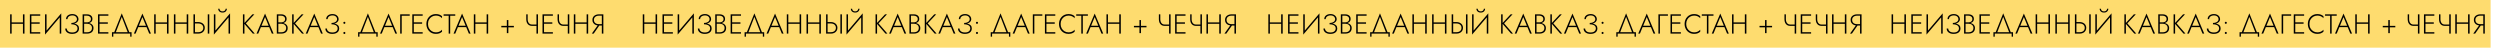
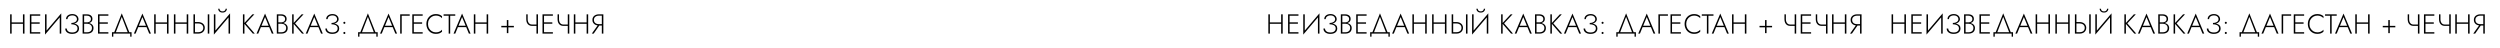
<svg xmlns="http://www.w3.org/2000/svg" width="3197" height="61" viewBox="0 0 3197 61" fill="none">
-   <rect width="3185" height="61" fill="#FEDC6F" />
  <path d="M13.988 30.471H30.647V28.635H13.988V30.471ZM29.341 18.294V43H31.318V18.294H29.341ZM12.965 18.294V43H14.906V18.294H12.965ZM39.218 43H51.465V41.165H39.218V43ZM39.218 20.129H51.465V18.294H39.218V20.129ZM39.218 30.365H50.759V28.529H39.218V30.365ZM38.194 18.294V43H40.136V18.294H38.194ZM78.211 20.059L78.317 17.059L57.705 41.235L57.599 44.235L78.211 20.059ZM59.541 18.294H57.599V44.235L59.541 41.588V18.294ZM78.317 17.059L76.376 19.671V43H78.317V17.059ZM91.266 30.612C92.63 30.612 93.866 30.459 94.972 30.153C96.101 29.847 97.066 29.424 97.866 28.882C98.666 28.318 99.278 27.671 99.701 26.941C100.148 26.188 100.372 25.377 100.372 24.506C100.372 23.329 100.054 22.247 99.419 21.259C98.784 20.271 97.878 19.471 96.701 18.859C95.525 18.247 94.113 17.941 92.466 17.941C90.889 17.941 89.489 18.224 88.266 18.788C87.066 19.329 86.125 20.082 85.442 21.047C84.784 22.012 84.454 23.141 84.454 24.435H86.325C86.325 23.518 86.584 22.706 87.101 22C87.619 21.294 88.336 20.741 89.254 20.341C90.195 19.918 91.278 19.706 92.501 19.706C93.748 19.706 94.807 19.918 95.678 20.341C96.572 20.765 97.242 21.353 97.689 22.106C98.16 22.835 98.395 23.659 98.395 24.576C98.395 25.494 98.101 26.318 97.513 27.047C96.925 27.753 96.089 28.318 95.007 28.741C93.948 29.141 92.701 29.341 91.266 29.341V30.612ZM92.325 43.353C94.16 43.353 95.725 43.071 97.019 42.506C98.336 41.941 99.336 41.141 100.019 40.106C100.725 39.071 101.078 37.859 101.078 36.471C101.078 34.824 100.642 33.518 99.772 32.553C98.901 31.588 97.725 30.894 96.242 30.471C94.76 30.023 93.101 29.8 91.266 29.8V31.071C92.701 31.071 94.007 31.247 95.183 31.6C96.383 31.953 97.336 32.506 98.042 33.259C98.748 34.012 99.101 35.012 99.101 36.259C99.101 37.835 98.525 39.106 97.372 40.071C96.242 41.035 94.56 41.518 92.325 41.518C90.819 41.518 89.56 41.306 88.548 40.882C87.536 40.435 86.76 39.835 86.219 39.082C85.701 38.306 85.419 37.435 85.372 36.471H83.395C83.395 37.435 83.584 38.341 83.96 39.188C84.36 40.012 84.936 40.741 85.689 41.377C86.442 41.988 87.372 42.471 88.478 42.824C89.584 43.176 90.866 43.353 92.325 43.353ZM107.164 29.729H111.152C112.54 29.729 113.764 29.529 114.823 29.129C115.882 28.706 116.705 28.094 117.293 27.294C117.905 26.471 118.211 25.459 118.211 24.259C118.211 22.941 117.917 21.847 117.329 20.977C116.74 20.082 115.905 19.412 114.823 18.965C113.764 18.518 112.493 18.294 111.011 18.294H105.646V43H111.364C112.964 43 114.376 42.741 115.599 42.224C116.846 41.706 117.823 40.918 118.529 39.859C119.234 38.8 119.587 37.459 119.587 35.835C119.587 34.706 119.352 33.729 118.882 32.906C118.434 32.059 117.823 31.365 117.046 30.823C116.293 30.282 115.434 29.882 114.47 29.623C113.505 29.341 112.517 29.2 111.505 29.2H107.164V30.329H111.364C112.211 30.329 112.999 30.447 113.729 30.682C114.482 30.918 115.152 31.271 115.74 31.741C116.329 32.188 116.787 32.753 117.117 33.435C117.446 34.094 117.611 34.859 117.611 35.729C117.611 36.953 117.352 37.977 116.834 38.8C116.317 39.6 115.587 40.212 114.646 40.635C113.705 41.059 112.611 41.271 111.364 41.271H107.587V20.023H111.011C112.611 20.023 113.882 20.412 114.823 21.188C115.787 21.941 116.27 23 116.27 24.365C116.27 25.329 116.034 26.129 115.564 26.765C115.093 27.377 114.458 27.835 113.658 28.141C112.858 28.447 111.976 28.6 111.011 28.6H107.164V29.729ZM126.35 43H138.597V41.165H126.35V43ZM126.35 20.129H138.597V18.294H126.35V20.129ZM126.35 30.365H137.892V28.529H126.35V30.365ZM125.327 18.294V43H127.268V18.294H125.327ZM155.708 21.576L163.685 42.224H165.767L155.708 17.059L145.649 42.224H147.732L155.708 21.576ZM166.508 43V46.882H168.238V41.165H143.179V46.882H144.908V43H166.508ZM175.833 34.706H188.503L187.868 32.871H176.468L175.833 34.706ZM182.115 21.823L186.986 33.612L187.162 34.071L190.833 43H193.021L182.115 17.341L171.209 43H173.397L177.103 33.929L177.315 33.506L182.115 21.823ZM198.179 30.471H214.838V28.635H198.179V30.471ZM213.532 18.294V43H215.509V18.294H213.532ZM197.156 18.294V43H199.097V18.294H197.156ZM223.409 30.471H240.068V28.635H223.409V30.471ZM238.762 18.294V43H240.739V18.294H238.762ZM222.386 18.294V43H224.327V18.294H222.386ZM265.686 18.294V43H267.627V18.294H265.686ZM247.404 18.294V43H249.345V18.294H247.404ZM248.462 30.012H253.51C254.757 30.012 255.862 30.235 256.827 30.682C257.815 31.106 258.58 31.741 259.121 32.588C259.686 33.412 259.968 34.412 259.968 35.588C259.968 36.765 259.686 37.776 259.121 38.623C258.58 39.447 257.815 40.082 256.827 40.529C255.862 40.953 254.757 41.165 253.51 41.165H248.462V43H253.51C255.11 43 256.533 42.706 257.78 42.118C259.051 41.506 260.051 40.647 260.78 39.541C261.533 38.412 261.91 37.094 261.91 35.588C261.91 34.059 261.533 32.741 260.78 31.635C260.051 30.529 259.051 29.682 257.78 29.094C256.533 28.482 255.11 28.177 253.51 28.177H248.462V30.012ZM294.112 20.059L294.218 17.059L273.606 41.235L273.5 44.235L294.112 20.059ZM275.441 18.294H273.5V44.235L275.441 41.588V18.294ZM294.218 17.059L292.277 19.671V43H294.218V17.059ZM279.006 11.129C279.006 11.929 279.206 12.718 279.606 13.494C280.029 14.247 280.653 14.871 281.477 15.365C282.324 15.835 283.359 16.071 284.582 16.071C285.829 16.071 286.865 15.835 287.688 15.365C288.512 14.871 289.124 14.247 289.524 13.494C289.947 12.718 290.159 11.929 290.159 11.129H288.535C288.535 11.623 288.394 12.141 288.112 12.682C287.853 13.2 287.429 13.647 286.841 14.024C286.277 14.377 285.524 14.553 284.582 14.553C283.665 14.553 282.912 14.377 282.324 14.024C281.759 13.647 281.335 13.2 281.053 12.682C280.794 12.141 280.665 11.623 280.665 11.129H279.006ZM310.654 18.294V43H312.595V18.294H310.654ZM322.83 18.294L312.03 29.906L323.36 43H325.83L314.43 29.871L325.301 18.294H322.83ZM332.657 34.706H345.328L344.692 32.871H333.292L332.657 34.706ZM338.94 21.823L343.81 33.612L343.987 34.071L347.657 43H349.845L338.94 17.341L328.034 43H330.222L333.928 33.929L334.14 33.506L338.94 21.823ZM355.498 29.729H359.486C360.874 29.729 362.098 29.529 363.157 29.129C364.216 28.706 365.039 28.094 365.627 27.294C366.239 26.471 366.545 25.459 366.545 24.259C366.545 22.941 366.251 21.847 365.663 20.977C365.074 20.082 364.239 19.412 363.157 18.965C362.098 18.518 360.827 18.294 359.345 18.294H353.98V43H359.698C361.298 43 362.71 42.741 363.933 42.224C365.18 41.706 366.157 40.918 366.863 39.859C367.569 38.8 367.922 37.459 367.922 35.835C367.922 34.706 367.686 33.729 367.216 32.906C366.769 32.059 366.157 31.365 365.38 30.823C364.627 30.282 363.769 29.882 362.804 29.623C361.839 29.341 360.851 29.2 359.839 29.2H355.498V30.329H359.698C360.545 30.329 361.333 30.447 362.063 30.682C362.816 30.918 363.486 31.271 364.074 31.741C364.663 32.188 365.122 32.753 365.451 33.435C365.78 34.094 365.945 34.859 365.945 35.729C365.945 36.953 365.686 37.977 365.169 38.8C364.651 39.6 363.922 40.212 362.98 40.635C362.039 41.059 360.945 41.271 359.698 41.271H355.922V20.023H359.345C360.945 20.023 362.216 20.412 363.157 21.188C364.122 21.941 364.604 23 364.604 24.365C364.604 25.329 364.369 26.129 363.898 26.765C363.427 27.377 362.792 27.835 361.992 28.141C361.192 28.447 360.31 28.6 359.345 28.6H355.498V29.729ZM373.59 18.294V43H375.532V18.294H373.59ZM385.767 18.294L374.967 29.906L386.296 43H388.767L377.367 29.871L388.237 18.294H385.767ZM395.594 34.706H408.264L407.629 32.871H396.229L395.594 34.706ZM401.876 21.823L406.747 33.612L406.923 34.071L410.594 43H412.782L401.876 17.341L390.97 43H393.158L396.864 33.929L397.076 33.506L401.876 21.823ZM423.94 30.612C425.305 30.612 426.54 30.459 427.646 30.153C428.776 29.847 429.74 29.424 430.54 28.882C431.34 28.318 431.952 27.671 432.376 26.941C432.823 26.188 433.046 25.377 433.046 24.506C433.046 23.329 432.729 22.247 432.093 21.259C431.458 20.271 430.552 19.471 429.376 18.859C428.199 18.247 426.787 17.941 425.14 17.941C423.564 17.941 422.164 18.224 420.94 18.788C419.74 19.329 418.799 20.082 418.117 21.047C417.458 22.012 417.129 23.141 417.129 24.435H418.999C418.999 23.518 419.258 22.706 419.776 22C420.293 21.294 421.011 20.741 421.929 20.341C422.87 19.918 423.952 19.706 425.176 19.706C426.423 19.706 427.482 19.918 428.352 20.341C429.246 20.765 429.917 21.353 430.364 22.106C430.835 22.835 431.07 23.659 431.07 24.576C431.07 25.494 430.776 26.318 430.187 27.047C429.599 27.753 428.764 28.318 427.682 28.741C426.623 29.141 425.376 29.341 423.94 29.341V30.612ZM424.999 43.353C426.835 43.353 428.399 43.071 429.693 42.506C431.011 41.941 432.011 41.141 432.693 40.106C433.399 39.071 433.752 37.859 433.752 36.471C433.752 34.824 433.317 33.518 432.446 32.553C431.576 31.588 430.399 30.894 428.917 30.471C427.435 30.023 425.776 29.8 423.94 29.8V31.071C425.376 31.071 426.682 31.247 427.858 31.6C429.058 31.953 430.011 32.506 430.717 33.259C431.423 34.012 431.776 35.012 431.776 36.259C431.776 37.835 431.199 39.106 430.046 40.071C428.917 41.035 427.235 41.518 424.999 41.518C423.493 41.518 422.235 41.306 421.223 40.882C420.211 40.435 419.435 39.835 418.893 39.082C418.376 38.306 418.093 37.435 418.046 36.471H416.07C416.07 37.435 416.258 38.341 416.635 39.188C417.035 40.012 417.611 40.741 418.364 41.377C419.117 41.988 420.046 42.471 421.152 42.824C422.258 43.176 423.54 43.353 424.999 43.353ZM439.062 42.153C439.062 42.506 439.191 42.812 439.45 43.071C439.709 43.329 440.015 43.459 440.368 43.459C440.744 43.459 441.05 43.329 441.286 43.071C441.544 42.812 441.674 42.506 441.674 42.153C441.674 41.776 441.544 41.459 441.286 41.2C441.05 40.941 440.744 40.812 440.368 40.812C440.015 40.812 439.709 40.941 439.45 41.2C439.191 41.459 439.062 41.776 439.062 42.153ZM439.062 29.165C439.062 29.541 439.191 29.859 439.45 30.118C439.709 30.377 440.015 30.506 440.368 30.506C440.744 30.506 441.05 30.377 441.286 30.118C441.544 29.859 441.674 29.541 441.674 29.165C441.674 28.812 441.544 28.506 441.286 28.247C441.05 27.988 440.744 27.859 440.368 27.859C440.015 27.859 439.709 27.988 439.45 28.247C439.191 28.506 439.062 28.812 439.062 29.165ZM470.46 21.576L478.436 42.224H480.519L470.46 17.059L460.401 42.224H462.484L470.46 21.576ZM481.26 43V46.882H482.989V41.165H457.931V46.882H459.66V43H481.26ZM490.585 34.706H503.255L502.62 32.871H491.22L490.585 34.706ZM496.867 21.823L501.737 33.612L501.914 34.071L505.585 43H507.773L496.867 17.341L485.961 43H488.149L491.855 33.929L492.067 33.506L496.867 21.823ZM511.767 18.294V43H513.708V20.129H523.943V18.294H511.767ZM528.269 43H540.516V41.165H528.269V43ZM528.269 20.129H540.516V18.294H528.269V20.129ZM528.269 30.365H539.81V28.529H528.269V30.365ZM527.245 18.294V43H529.187V18.294H527.245ZM547.321 30.647C547.321 28.529 547.768 26.671 548.662 25.071C549.556 23.471 550.756 22.224 552.262 21.329C553.768 20.412 555.45 19.953 557.309 19.953C558.462 19.953 559.521 20.082 560.486 20.341C561.45 20.6 562.333 20.988 563.133 21.506C563.933 22 564.639 22.6 565.25 23.306V20.729C564.215 19.812 563.086 19.129 561.862 18.682C560.639 18.212 559.121 17.977 557.309 17.977C555.592 17.977 553.992 18.294 552.509 18.929C551.05 19.541 549.78 20.412 548.697 21.541C547.615 22.671 546.768 24.012 546.156 25.565C545.544 27.118 545.239 28.812 545.239 30.647C545.239 32.482 545.544 34.176 546.156 35.729C546.768 37.282 547.615 38.623 548.697 39.753C549.78 40.882 551.05 41.765 552.509 42.4C553.992 43.012 555.592 43.318 557.309 43.318C559.121 43.318 560.639 43.094 561.862 42.647C563.086 42.176 564.215 41.482 565.25 40.565V37.953C564.639 38.659 563.933 39.271 563.133 39.788C562.356 40.306 561.486 40.694 560.521 40.953C559.556 41.212 558.486 41.341 557.309 41.341C555.45 41.341 553.768 40.882 552.262 39.965C550.756 39.047 549.556 37.788 548.662 36.188C547.768 34.588 547.321 32.741 547.321 30.647ZM567.273 20.129H573.767V43H575.708V20.129H582.202V18.294H567.273V20.129ZM584.61 34.706H597.281L596.646 32.871H585.246L584.61 34.706ZM590.893 21.823L595.763 33.612L595.94 34.071L599.61 43H601.799L590.893 17.341L579.987 43H582.175L585.881 33.929L586.093 33.506L590.893 21.823ZM606.957 30.471H623.616V28.635H606.957V30.471ZM622.31 18.294V43H624.286V18.294H622.31ZM605.933 18.294V43H607.875V18.294H605.933ZM641.074 34.918H657.133V33.082H641.074V34.918ZM648.133 25.635V42.365H650.074V25.635H648.133ZM680.38 33.118H687.333V31.388H680.38V33.118ZM686.027 18.294V43H687.968V18.294H686.027ZM674.804 18.294H672.968V24.718C672.968 26.294 673.239 27.718 673.78 28.988C674.345 30.259 675.18 31.271 676.286 32.023C677.392 32.753 678.756 33.118 680.38 33.118V31.388C679.156 31.388 678.133 31.094 677.309 30.506C676.486 29.918 675.862 29.118 675.439 28.106C675.015 27.094 674.804 25.965 674.804 24.718V18.294ZM694.779 43H707.026V41.165H694.779V43ZM694.779 20.129H707.026V18.294H694.779V20.129ZM694.779 30.365H706.32V28.529H694.779V30.365ZM693.755 18.294V43H695.696V18.294H693.755ZM720.431 33.118H727.384V31.388H720.431V33.118ZM726.078 18.294V43H728.019V18.294H726.078ZM714.854 18.294H713.019V24.718C713.019 26.294 713.289 27.718 713.831 28.988C714.395 30.259 715.231 31.271 716.336 32.023C717.442 32.753 718.807 33.118 720.431 33.118V31.388C719.207 31.388 718.184 31.094 717.36 30.506C716.536 29.918 715.913 29.118 715.489 28.106C715.066 27.094 714.854 25.965 714.854 24.718V18.294ZM734.829 30.471H751.488V28.635H734.829V30.471ZM750.182 18.294V43H752.159V18.294H750.182ZM733.806 18.294V43H735.747V18.294H733.806ZM767.4 31.212H765.212L756.777 43H759.212L767.4 31.212ZM771.565 18.294H769.624V43H771.565V18.294ZM770.541 20.023V18.294H765.918C764.341 18.294 762.918 18.576 761.647 19.141C760.4 19.706 759.4 20.518 758.647 21.576C757.918 22.635 757.553 23.929 757.553 25.459C757.553 26.965 757.918 28.259 758.647 29.341C759.4 30.424 760.4 31.247 761.647 31.812C762.918 32.353 764.341 32.623 765.918 32.623H770.541V30.894H765.918C764.671 30.894 763.565 30.694 762.6 30.294C761.635 29.871 760.871 29.259 760.306 28.459C759.765 27.635 759.494 26.635 759.494 25.459C759.494 24.282 759.765 23.294 760.306 22.494C760.871 21.694 761.635 21.082 762.6 20.659C763.565 20.235 764.671 20.023 765.918 20.023H770.541Z" fill="black" />
-   <path d="M822.988 30.471H839.647V28.635H822.988V30.471ZM838.341 18.294V43H840.318V18.294H838.341ZM821.965 18.294V43H823.906V18.294H821.965ZM848.218 43H860.465V41.165H848.218V43ZM848.218 20.129H860.465V18.294H848.218V20.129ZM848.218 30.365H859.759V28.529H848.218V30.365ZM847.194 18.294V43H849.136V18.294H847.194ZM887.211 20.059L887.317 17.059L866.705 41.235L866.599 44.235L887.211 20.059ZM868.541 18.294H866.599V44.235L868.541 41.588V18.294ZM887.317 17.059L885.376 19.671V43H887.317V17.059ZM900.266 30.612C901.631 30.612 902.866 30.459 903.972 30.153C905.101 29.847 906.066 29.424 906.866 28.882C907.666 28.318 908.278 27.671 908.701 26.941C909.148 26.188 909.372 25.377 909.372 24.506C909.372 23.329 909.054 22.247 908.419 21.259C907.783 20.271 906.878 19.471 905.701 18.859C904.525 18.247 903.113 17.941 901.466 17.941C899.889 17.941 898.489 18.224 897.266 18.788C896.066 19.329 895.125 20.082 894.442 21.047C893.783 22.012 893.454 23.141 893.454 24.435H895.325C895.325 23.518 895.583 22.706 896.101 22C896.619 21.294 897.336 20.741 898.254 20.341C899.195 19.918 900.278 19.706 901.501 19.706C902.748 19.706 903.807 19.918 904.678 20.341C905.572 20.765 906.242 21.353 906.689 22.106C907.16 22.835 907.395 23.659 907.395 24.576C907.395 25.494 907.101 26.318 906.513 27.047C905.925 27.753 905.089 28.318 904.007 28.741C902.948 29.141 901.701 29.341 900.266 29.341V30.612ZM901.325 43.353C903.16 43.353 904.725 43.071 906.019 42.506C907.336 41.941 908.336 41.141 909.019 40.106C909.725 39.071 910.078 37.859 910.078 36.471C910.078 34.824 909.642 33.518 908.772 32.553C907.901 31.588 906.725 30.894 905.242 30.471C903.76 30.023 902.101 29.8 900.266 29.8V31.071C901.701 31.071 903.007 31.247 904.183 31.6C905.383 31.953 906.336 32.506 907.042 33.259C907.748 34.012 908.101 35.012 908.101 36.259C908.101 37.835 907.525 39.106 906.372 40.071C905.242 41.035 903.56 41.518 901.325 41.518C899.819 41.518 898.56 41.306 897.548 40.882C896.536 40.435 895.76 39.835 895.219 39.082C894.701 38.306 894.419 37.435 894.372 36.471H892.395C892.395 37.435 892.583 38.341 892.96 39.188C893.36 40.012 893.936 40.741 894.689 41.377C895.442 41.988 896.372 42.471 897.478 42.824C898.583 43.176 899.866 43.353 901.325 43.353ZM916.164 29.729H920.152C921.54 29.729 922.764 29.529 923.823 29.129C924.882 28.706 925.705 28.094 926.293 27.294C926.905 26.471 927.211 25.459 927.211 24.259C927.211 22.941 926.917 21.847 926.329 20.977C925.74 20.082 924.905 19.412 923.823 18.965C922.764 18.518 921.493 18.294 920.011 18.294H914.646V43H920.364C921.964 43 923.376 42.741 924.599 42.224C925.846 41.706 926.823 40.918 927.529 39.859C928.234 38.8 928.587 37.459 928.587 35.835C928.587 34.706 928.352 33.729 927.882 32.906C927.434 32.059 926.823 31.365 926.046 30.823C925.293 30.282 924.434 29.882 923.47 29.623C922.505 29.341 921.517 29.2 920.505 29.2H916.164V30.329H920.364C921.211 30.329 921.999 30.447 922.729 30.682C923.482 30.918 924.152 31.271 924.74 31.741C925.329 32.188 925.787 32.753 926.117 33.435C926.446 34.094 926.611 34.859 926.611 35.729C926.611 36.953 926.352 37.977 925.834 38.8C925.317 39.6 924.587 40.212 923.646 40.635C922.705 41.059 921.611 41.271 920.364 41.271H916.587V20.023H920.011C921.611 20.023 922.882 20.412 923.823 21.188C924.787 21.941 925.27 23 925.27 24.365C925.27 25.329 925.034 26.129 924.564 26.765C924.093 27.377 923.458 27.835 922.658 28.141C921.858 28.447 920.976 28.6 920.011 28.6H916.164V29.729ZM935.35 43H947.597V41.165H935.35V43ZM935.35 20.129H947.597V18.294H935.35V20.129ZM935.35 30.365H946.892V28.529H935.35V30.365ZM934.327 18.294V43H936.268V18.294H934.327ZM964.708 21.576L972.685 42.224H974.767L964.708 17.059L954.649 42.224H956.732L964.708 21.576ZM975.508 43V46.882H977.238V41.165H952.179V46.882H953.908V43H975.508ZM984.833 34.706H997.503L996.868 32.871H985.468L984.833 34.706ZM991.115 21.823L995.986 33.612L996.162 34.071L999.833 43H1002.02L991.115 17.341L980.209 43H982.397L986.103 33.929L986.315 33.506L991.115 21.823ZM1007.18 30.471H1023.84V28.635H1007.18V30.471ZM1022.53 18.294V43H1024.51V18.294H1022.53ZM1006.16 18.294V43H1008.1V18.294H1006.16ZM1032.41 30.471H1049.07V28.635H1032.41V30.471ZM1047.76 18.294V43H1049.74V18.294H1047.76ZM1031.39 18.294V43H1033.33V18.294H1031.39ZM1074.69 18.294V43H1076.63V18.294H1074.69ZM1056.4 18.294V43H1058.34V18.294H1056.4ZM1057.46 30.012H1062.51C1063.76 30.012 1064.86 30.235 1065.83 30.682C1066.82 31.106 1067.58 31.741 1068.12 32.588C1068.69 33.412 1068.97 34.412 1068.97 35.588C1068.97 36.765 1068.69 37.776 1068.12 38.623C1067.58 39.447 1066.82 40.082 1065.83 40.529C1064.86 40.953 1063.76 41.165 1062.51 41.165H1057.46V43H1062.51C1064.11 43 1065.53 42.706 1066.78 42.118C1068.05 41.506 1069.05 40.647 1069.78 39.541C1070.53 38.412 1070.91 37.094 1070.91 35.588C1070.91 34.059 1070.53 32.741 1069.78 31.635C1069.05 30.529 1068.05 29.682 1066.78 29.094C1065.53 28.482 1064.11 28.177 1062.51 28.177H1057.46V30.012ZM1103.11 20.059L1103.22 17.059L1082.61 41.235L1082.5 44.235L1103.11 20.059ZM1084.44 18.294H1082.5V44.235L1084.44 41.588V18.294ZM1103.22 17.059L1101.28 19.671V43H1103.22V17.059ZM1088.01 11.129C1088.01 11.929 1088.21 12.718 1088.61 13.494C1089.03 14.247 1089.65 14.871 1090.48 15.365C1091.32 15.835 1092.36 16.071 1093.58 16.071C1094.83 16.071 1095.86 15.835 1096.69 15.365C1097.51 14.871 1098.12 14.247 1098.52 13.494C1098.95 12.718 1099.16 11.929 1099.16 11.129H1097.54C1097.54 11.623 1097.39 12.141 1097.11 12.682C1096.85 13.2 1096.43 13.647 1095.84 14.024C1095.28 14.377 1094.52 14.553 1093.58 14.553C1092.66 14.553 1091.91 14.377 1091.32 14.024C1090.76 13.647 1090.34 13.2 1090.05 12.682C1089.79 12.141 1089.66 11.623 1089.66 11.129H1088.01ZM1119.65 18.294V43H1121.59V18.294H1119.65ZM1131.83 18.294L1121.03 29.906L1132.36 43H1134.83L1123.43 29.871L1134.3 18.294H1131.83ZM1141.66 34.706H1154.33L1153.69 32.871H1142.29L1141.66 34.706ZM1147.94 21.823L1152.81 33.612L1152.99 34.071L1156.66 43H1158.85L1147.94 17.341L1137.03 43H1139.22L1142.93 33.929L1143.14 33.506L1147.94 21.823ZM1164.5 29.729H1168.49C1169.87 29.729 1171.1 29.529 1172.16 29.129C1173.22 28.706 1174.04 28.094 1174.63 27.294C1175.24 26.471 1175.55 25.459 1175.55 24.259C1175.55 22.941 1175.25 21.847 1174.66 20.977C1174.07 20.082 1173.24 19.412 1172.16 18.965C1171.1 18.518 1169.83 18.294 1168.35 18.294H1162.98V43H1168.7C1170.3 43 1171.71 42.741 1172.93 42.224C1174.18 41.706 1175.16 40.918 1175.86 39.859C1176.57 38.8 1176.92 37.459 1176.92 35.835C1176.92 34.706 1176.69 33.729 1176.22 32.906C1175.77 32.059 1175.16 31.365 1174.38 30.823C1173.63 30.282 1172.77 29.882 1171.8 29.623C1170.84 29.341 1169.85 29.2 1168.84 29.2H1164.5V30.329H1168.7C1169.55 30.329 1170.33 30.447 1171.06 30.682C1171.82 30.918 1172.49 31.271 1173.07 31.741C1173.66 32.188 1174.12 32.753 1174.45 33.435C1174.78 34.094 1174.95 34.859 1174.95 35.729C1174.95 36.953 1174.69 37.977 1174.17 38.8C1173.65 39.6 1172.92 40.212 1171.98 40.635C1171.04 41.059 1169.95 41.271 1168.7 41.271H1164.92V20.023H1168.35C1169.95 20.023 1171.22 20.412 1172.16 21.188C1173.12 21.941 1173.6 23 1173.6 24.365C1173.6 25.329 1173.37 26.129 1172.9 26.765C1172.43 27.377 1171.79 27.835 1170.99 28.141C1170.19 28.447 1169.31 28.6 1168.35 28.6H1164.5V29.729ZM1182.59 18.294V43H1184.53V18.294H1182.59ZM1194.77 18.294L1183.97 29.906L1195.3 43H1197.77L1186.37 29.871L1197.24 18.294H1194.77ZM1204.59 34.706H1217.26L1216.63 32.871H1205.23L1204.59 34.706ZM1210.88 21.823L1215.75 33.612L1215.92 34.071L1219.59 43H1221.78L1210.88 17.341L1199.97 43H1202.16L1205.86 33.929L1206.08 33.506L1210.88 21.823ZM1232.94 30.612C1234.31 30.612 1235.54 30.459 1236.65 30.153C1237.78 29.847 1238.74 29.424 1239.54 28.882C1240.34 28.318 1240.95 27.671 1241.38 26.941C1241.82 26.188 1242.05 25.377 1242.05 24.506C1242.05 23.329 1241.73 22.247 1241.09 21.259C1240.46 20.271 1239.55 19.471 1238.38 18.859C1237.2 18.247 1235.79 17.941 1234.14 17.941C1232.56 17.941 1231.16 18.224 1229.94 18.788C1228.74 19.329 1227.8 20.082 1227.12 21.047C1226.46 22.012 1226.13 23.141 1226.13 24.435H1228C1228 23.518 1228.26 22.706 1228.78 22C1229.29 21.294 1230.01 20.741 1230.93 20.341C1231.87 19.918 1232.95 19.706 1234.18 19.706C1235.42 19.706 1236.48 19.918 1237.35 20.341C1238.25 20.765 1238.92 21.353 1239.36 22.106C1239.83 22.835 1240.07 23.659 1240.07 24.576C1240.07 25.494 1239.78 26.318 1239.19 27.047C1238.6 27.753 1237.76 28.318 1236.68 28.741C1235.62 29.141 1234.38 29.341 1232.94 29.341V30.612ZM1234 43.353C1235.83 43.353 1237.4 43.071 1238.69 42.506C1240.01 41.941 1241.01 41.141 1241.69 40.106C1242.4 39.071 1242.75 37.859 1242.75 36.471C1242.75 34.824 1242.32 33.518 1241.45 32.553C1240.58 31.588 1239.4 30.894 1237.92 30.471C1236.43 30.023 1234.78 29.8 1232.94 29.8V31.071C1234.38 31.071 1235.68 31.247 1236.86 31.6C1238.06 31.953 1239.01 32.506 1239.72 33.259C1240.42 34.012 1240.78 35.012 1240.78 36.259C1240.78 37.835 1240.2 39.106 1239.05 40.071C1237.92 41.035 1236.23 41.518 1234 41.518C1232.49 41.518 1231.23 41.306 1230.22 40.882C1229.21 40.435 1228.43 39.835 1227.89 39.082C1227.38 38.306 1227.09 37.435 1227.05 36.471H1225.07C1225.07 37.435 1225.26 38.341 1225.63 39.188C1226.03 40.012 1226.61 40.741 1227.36 41.377C1228.12 41.988 1229.05 42.471 1230.15 42.824C1231.26 43.176 1232.54 43.353 1234 43.353ZM1248.06 42.153C1248.06 42.506 1248.19 42.812 1248.45 43.071C1248.71 43.329 1249.01 43.459 1249.37 43.459C1249.74 43.459 1250.05 43.329 1250.29 43.071C1250.54 42.812 1250.67 42.506 1250.67 42.153C1250.67 41.776 1250.54 41.459 1250.29 41.2C1250.05 40.941 1249.74 40.812 1249.37 40.812C1249.01 40.812 1248.71 40.941 1248.45 41.2C1248.19 41.459 1248.06 41.776 1248.06 42.153ZM1248.06 29.165C1248.06 29.541 1248.19 29.859 1248.45 30.118C1248.71 30.377 1249.01 30.506 1249.37 30.506C1249.74 30.506 1250.05 30.377 1250.29 30.118C1250.54 29.859 1250.67 29.541 1250.67 29.165C1250.67 28.812 1250.54 28.506 1250.29 28.247C1250.05 27.988 1249.74 27.859 1249.37 27.859C1249.01 27.859 1248.71 27.988 1248.45 28.247C1248.19 28.506 1248.06 28.812 1248.06 29.165ZM1279.46 21.576L1287.44 42.224H1289.52L1279.46 17.059L1269.4 42.224H1271.48L1279.46 21.576ZM1290.26 43V46.882H1291.99V41.165H1266.93V46.882H1268.66V43H1290.26ZM1299.58 34.706H1312.26L1311.62 32.871H1300.22L1299.58 34.706ZM1305.87 21.823L1310.74 33.612L1310.91 34.071L1314.58 43H1316.77L1305.87 17.341L1294.96 43H1297.15L1300.86 33.929L1301.07 33.506L1305.87 21.823ZM1320.77 18.294V43H1322.71V20.129H1332.94V18.294H1320.77ZM1337.27 43H1349.52V41.165H1337.27V43ZM1337.27 20.129H1349.52V18.294H1337.27V20.129ZM1337.27 30.365H1348.81V28.529H1337.27V30.365ZM1336.25 18.294V43H1338.19V18.294H1336.25ZM1356.32 30.647C1356.32 28.529 1356.77 26.671 1357.66 25.071C1358.56 23.471 1359.76 22.224 1361.26 21.329C1362.77 20.412 1364.45 19.953 1366.31 19.953C1367.46 19.953 1368.52 20.082 1369.49 20.341C1370.45 20.6 1371.33 20.988 1372.13 21.506C1372.93 22 1373.64 22.6 1374.25 23.306V20.729C1373.22 19.812 1372.09 19.129 1370.86 18.682C1369.64 18.212 1368.12 17.977 1366.31 17.977C1364.59 17.977 1362.99 18.294 1361.51 18.929C1360.05 19.541 1358.78 20.412 1357.7 21.541C1356.62 22.671 1355.77 24.012 1355.16 25.565C1354.54 27.118 1354.24 28.812 1354.24 30.647C1354.24 32.482 1354.54 34.176 1355.16 35.729C1355.77 37.282 1356.62 38.623 1357.7 39.753C1358.78 40.882 1360.05 41.765 1361.51 42.4C1362.99 43.012 1364.59 43.318 1366.31 43.318C1368.12 43.318 1369.64 43.094 1370.86 42.647C1372.09 42.176 1373.22 41.482 1374.25 40.565V37.953C1373.64 38.659 1372.93 39.271 1372.13 39.788C1371.36 40.306 1370.49 40.694 1369.52 40.953C1368.56 41.212 1367.49 41.341 1366.31 41.341C1364.45 41.341 1362.77 40.882 1361.26 39.965C1359.76 39.047 1358.56 37.788 1357.66 36.188C1356.77 34.588 1356.32 32.741 1356.32 30.647ZM1376.27 20.129H1382.77V43H1384.71V20.129H1391.2V18.294H1376.27V20.129ZM1393.61 34.706H1406.28L1405.65 32.871H1394.25L1393.61 34.706ZM1399.89 21.823L1404.76 33.612L1404.94 34.071L1408.61 43H1410.8L1399.89 17.341L1388.99 43H1391.18L1394.88 33.929L1395.09 33.506L1399.89 21.823ZM1415.96 30.471H1432.62V28.635H1415.96V30.471ZM1431.31 18.294V43H1433.29V18.294H1431.31ZM1414.93 18.294V43H1416.87V18.294H1414.93ZM1450.07 34.918H1466.13V33.082H1450.07V34.918ZM1457.13 25.635V42.365H1459.07V25.635H1457.13ZM1489.38 33.118H1496.33V31.388H1489.38V33.118ZM1495.03 18.294V43H1496.97V18.294H1495.03ZM1483.8 18.294H1481.97V24.718C1481.97 26.294 1482.24 27.718 1482.78 28.988C1483.34 30.259 1484.18 31.271 1485.29 32.023C1486.39 32.753 1487.76 33.118 1489.38 33.118V31.388C1488.16 31.388 1487.13 31.094 1486.31 30.506C1485.49 29.918 1484.86 29.118 1484.44 28.106C1484.02 27.094 1483.8 25.965 1483.8 24.718V18.294ZM1503.78 43H1516.03V41.165H1503.78V43ZM1503.78 20.129H1516.03V18.294H1503.78V20.129ZM1503.78 30.365H1515.32V28.529H1503.78V30.365ZM1502.76 18.294V43H1504.7V18.294H1502.76ZM1529.43 33.118H1536.38V31.388H1529.43V33.118ZM1535.08 18.294V43H1537.02V18.294H1535.08ZM1523.85 18.294H1522.02V24.718C1522.02 26.294 1522.29 27.718 1522.83 28.988C1523.4 30.259 1524.23 31.271 1525.34 32.023C1526.44 32.753 1527.81 33.118 1529.43 33.118V31.388C1528.21 31.388 1527.18 31.094 1526.36 30.506C1525.54 29.918 1524.91 29.118 1524.49 28.106C1524.07 27.094 1523.85 25.965 1523.85 24.718V18.294ZM1543.83 30.471H1560.49V28.635H1543.83V30.471ZM1559.18 18.294V43H1561.16V18.294H1559.18ZM1542.81 18.294V43H1544.75V18.294H1542.81ZM1576.4 31.212H1574.21L1565.78 43H1568.21L1576.4 31.212ZM1580.56 18.294H1578.62V43H1580.56V18.294ZM1579.54 20.023V18.294H1574.92C1573.34 18.294 1571.92 18.576 1570.65 19.141C1569.4 19.706 1568.4 20.518 1567.65 21.576C1566.92 22.635 1566.55 23.929 1566.55 25.459C1566.55 26.965 1566.92 28.259 1567.65 29.341C1568.4 30.424 1569.4 31.247 1570.65 31.812C1571.92 32.353 1573.34 32.623 1574.92 32.623H1579.54V30.894H1574.92C1573.67 30.894 1572.56 30.694 1571.6 30.294C1570.64 29.871 1569.87 29.259 1569.31 28.459C1568.76 27.635 1568.49 26.635 1568.49 25.459C1568.49 24.282 1568.76 23.294 1569.31 22.494C1569.87 21.694 1570.64 21.082 1571.6 20.659C1572.56 20.235 1573.67 20.023 1574.92 20.023H1579.54Z" fill="black" />
  <path d="M1622.99 30.471H1639.65V28.635H1622.99V30.471ZM1638.34 18.294V43H1640.32V18.294H1638.34ZM1621.96 18.294V43H1623.91V18.294H1621.96ZM1648.22 43H1660.47V41.165H1648.22V43ZM1648.22 20.129H1660.47V18.294H1648.22V20.129ZM1648.22 30.365H1659.76V28.529H1648.22V30.365ZM1647.19 18.294V43H1649.14V18.294H1647.19ZM1687.21 20.059L1687.32 17.059L1666.71 41.235L1666.6 44.235L1687.21 20.059ZM1668.54 18.294H1666.6V44.235L1668.54 41.588V18.294ZM1687.32 17.059L1685.38 19.671V43H1687.32V17.059ZM1700.27 30.612C1701.63 30.612 1702.87 30.459 1703.97 30.153C1705.1 29.847 1706.07 29.424 1706.87 28.882C1707.67 28.318 1708.28 27.671 1708.7 26.941C1709.15 26.188 1709.37 25.377 1709.37 24.506C1709.37 23.329 1709.05 22.247 1708.42 21.259C1707.78 20.271 1706.88 19.471 1705.7 18.859C1704.52 18.247 1703.11 17.941 1701.47 17.941C1699.89 17.941 1698.49 18.224 1697.27 18.788C1696.07 19.329 1695.12 20.082 1694.44 21.047C1693.78 22.012 1693.45 23.141 1693.45 24.435H1695.32C1695.32 23.518 1695.58 22.706 1696.1 22C1696.62 21.294 1697.34 20.741 1698.25 20.341C1699.2 19.918 1700.28 19.706 1701.5 19.706C1702.75 19.706 1703.81 19.918 1704.68 20.341C1705.57 20.765 1706.24 21.353 1706.69 22.106C1707.16 22.835 1707.4 23.659 1707.4 24.576C1707.4 25.494 1707.1 26.318 1706.51 27.047C1705.92 27.753 1705.09 28.318 1704.01 28.741C1702.95 29.141 1701.7 29.341 1700.27 29.341V30.612ZM1701.32 43.353C1703.16 43.353 1704.72 43.071 1706.02 42.506C1707.34 41.941 1708.34 41.141 1709.02 40.106C1709.72 39.071 1710.08 37.859 1710.08 36.471C1710.08 34.824 1709.64 33.518 1708.77 32.553C1707.9 31.588 1706.72 30.894 1705.24 30.471C1703.76 30.023 1702.1 29.8 1700.27 29.8V31.071C1701.7 31.071 1703.01 31.247 1704.18 31.6C1705.38 31.953 1706.34 32.506 1707.04 33.259C1707.75 34.012 1708.1 35.012 1708.1 36.259C1708.1 37.835 1707.52 39.106 1706.37 40.071C1705.24 41.035 1703.56 41.518 1701.32 41.518C1699.82 41.518 1698.56 41.306 1697.55 40.882C1696.54 40.435 1695.76 39.835 1695.22 39.082C1694.7 38.306 1694.42 37.435 1694.37 36.471H1692.4C1692.4 37.435 1692.58 38.341 1692.96 39.188C1693.36 40.012 1693.94 40.741 1694.69 41.377C1695.44 41.988 1696.37 42.471 1697.48 42.824C1698.58 43.176 1699.87 43.353 1701.32 43.353ZM1716.16 29.729H1720.15C1721.54 29.729 1722.76 29.529 1723.82 29.129C1724.88 28.706 1725.71 28.094 1726.29 27.294C1726.91 26.471 1727.21 25.459 1727.21 24.259C1727.21 22.941 1726.92 21.847 1726.33 20.977C1725.74 20.082 1724.91 19.412 1723.82 18.965C1722.76 18.518 1721.49 18.294 1720.01 18.294H1714.65V43H1720.36C1721.96 43 1723.38 42.741 1724.6 42.224C1725.85 41.706 1726.82 40.918 1727.53 39.859C1728.23 38.8 1728.59 37.459 1728.59 35.835C1728.59 34.706 1728.35 33.729 1727.88 32.906C1727.43 32.059 1726.82 31.365 1726.05 30.823C1725.29 30.282 1724.43 29.882 1723.47 29.623C1722.51 29.341 1721.52 29.2 1720.51 29.2H1716.16V30.329H1720.36C1721.21 30.329 1722 30.447 1722.73 30.682C1723.48 30.918 1724.15 31.271 1724.74 31.741C1725.33 32.188 1725.79 32.753 1726.12 33.435C1726.45 34.094 1726.61 34.859 1726.61 35.729C1726.61 36.953 1726.35 37.977 1725.83 38.8C1725.32 39.6 1724.59 40.212 1723.65 40.635C1722.71 41.059 1721.61 41.271 1720.36 41.271H1716.59V20.023H1720.01C1721.61 20.023 1722.88 20.412 1723.82 21.188C1724.79 21.941 1725.27 23 1725.27 24.365C1725.27 25.329 1725.03 26.129 1724.56 26.765C1724.09 27.377 1723.46 27.835 1722.66 28.141C1721.86 28.447 1720.98 28.6 1720.01 28.6H1716.16V29.729ZM1735.35 43H1747.6V41.165H1735.35V43ZM1735.35 20.129H1747.6V18.294H1735.35V20.129ZM1735.35 30.365H1746.89V28.529H1735.35V30.365ZM1734.33 18.294V43H1736.27V18.294H1734.33ZM1764.71 21.576L1772.68 42.224H1774.77L1764.71 17.059L1754.65 42.224H1756.73L1764.71 21.576ZM1775.51 43V46.882H1777.24V41.165H1752.18V46.882H1753.91V43H1775.51ZM1784.83 34.706H1797.5L1796.87 32.871H1785.47L1784.83 34.706ZM1791.12 21.823L1795.99 33.612L1796.16 34.071L1799.83 43H1802.02L1791.12 17.341L1780.21 43H1782.4L1786.1 33.929L1786.32 33.506L1791.12 21.823ZM1807.18 30.471H1823.84V28.635H1807.18V30.471ZM1822.53 18.294V43H1824.51V18.294H1822.53ZM1806.16 18.294V43H1808.1V18.294H1806.16ZM1832.41 30.471H1849.07V28.635H1832.41V30.471ZM1847.76 18.294V43H1849.74V18.294H1847.76ZM1831.39 18.294V43H1833.33V18.294H1831.39ZM1874.69 18.294V43H1876.63V18.294H1874.69ZM1856.4 18.294V43H1858.34V18.294H1856.4ZM1857.46 30.012H1862.51C1863.76 30.012 1864.86 30.235 1865.83 30.682C1866.82 31.106 1867.58 31.741 1868.12 32.588C1868.69 33.412 1868.97 34.412 1868.97 35.588C1868.97 36.765 1868.69 37.776 1868.12 38.623C1867.58 39.447 1866.82 40.082 1865.83 40.529C1864.86 40.953 1863.76 41.165 1862.51 41.165H1857.46V43H1862.51C1864.11 43 1865.53 42.706 1866.78 42.118C1868.05 41.506 1869.05 40.647 1869.78 39.541C1870.53 38.412 1870.91 37.094 1870.91 35.588C1870.91 34.059 1870.53 32.741 1869.78 31.635C1869.05 30.529 1868.05 29.682 1866.78 29.094C1865.53 28.482 1864.11 28.177 1862.51 28.177H1857.46V30.012ZM1903.11 20.059L1903.22 17.059L1882.61 41.235L1882.5 44.235L1903.11 20.059ZM1884.44 18.294H1882.5V44.235L1884.44 41.588V18.294ZM1903.22 17.059L1901.28 19.671V43H1903.22V17.059ZM1888.01 11.129C1888.01 11.929 1888.21 12.718 1888.61 13.494C1889.03 14.247 1889.65 14.871 1890.48 15.365C1891.32 15.835 1892.36 16.071 1893.58 16.071C1894.83 16.071 1895.86 15.835 1896.69 15.365C1897.51 14.871 1898.12 14.247 1898.52 13.494C1898.95 12.718 1899.16 11.929 1899.16 11.129H1897.54C1897.54 11.623 1897.39 12.141 1897.11 12.682C1896.85 13.2 1896.43 13.647 1895.84 14.024C1895.28 14.377 1894.52 14.553 1893.58 14.553C1892.66 14.553 1891.91 14.377 1891.32 14.024C1890.76 13.647 1890.34 13.2 1890.05 12.682C1889.79 12.141 1889.66 11.623 1889.66 11.129H1888.01ZM1919.65 18.294V43H1921.59V18.294H1919.65ZM1931.83 18.294L1921.03 29.906L1932.36 43H1934.83L1923.43 29.871L1934.3 18.294H1931.83ZM1941.66 34.706H1954.33L1953.69 32.871H1942.29L1941.66 34.706ZM1947.94 21.823L1952.81 33.612L1952.99 34.071L1956.66 43H1958.85L1947.94 17.341L1937.03 43H1939.22L1942.93 33.929L1943.14 33.506L1947.94 21.823ZM1964.5 29.729H1968.49C1969.87 29.729 1971.1 29.529 1972.16 29.129C1973.22 28.706 1974.04 28.094 1974.63 27.294C1975.24 26.471 1975.55 25.459 1975.55 24.259C1975.55 22.941 1975.25 21.847 1974.66 20.977C1974.07 20.082 1973.24 19.412 1972.16 18.965C1971.1 18.518 1969.83 18.294 1968.35 18.294H1962.98V43H1968.7C1970.3 43 1971.71 42.741 1972.93 42.224C1974.18 41.706 1975.16 40.918 1975.86 39.859C1976.57 38.8 1976.92 37.459 1976.92 35.835C1976.92 34.706 1976.69 33.729 1976.22 32.906C1975.77 32.059 1975.16 31.365 1974.38 30.823C1973.63 30.282 1972.77 29.882 1971.8 29.623C1970.84 29.341 1969.85 29.2 1968.84 29.2H1964.5V30.329H1968.7C1969.55 30.329 1970.33 30.447 1971.06 30.682C1971.82 30.918 1972.49 31.271 1973.07 31.741C1973.66 32.188 1974.12 32.753 1974.45 33.435C1974.78 34.094 1974.95 34.859 1974.95 35.729C1974.95 36.953 1974.69 37.977 1974.17 38.8C1973.65 39.6 1972.92 40.212 1971.98 40.635C1971.04 41.059 1969.95 41.271 1968.7 41.271H1964.92V20.023H1968.35C1969.95 20.023 1971.22 20.412 1972.16 21.188C1973.12 21.941 1973.6 23 1973.6 24.365C1973.6 25.329 1973.37 26.129 1972.9 26.765C1972.43 27.377 1971.79 27.835 1970.99 28.141C1970.19 28.447 1969.31 28.6 1968.35 28.6H1964.5V29.729ZM1982.59 18.294V43H1984.53V18.294H1982.59ZM1994.77 18.294L1983.97 29.906L1995.3 43H1997.77L1986.37 29.871L1997.24 18.294H1994.77ZM2004.59 34.706H2017.26L2016.63 32.871H2005.23L2004.59 34.706ZM2010.88 21.823L2015.75 33.612L2015.92 34.071L2019.59 43H2021.78L2010.88 17.341L1999.97 43H2002.16L2005.86 33.929L2006.08 33.506L2010.88 21.823ZM2032.94 30.612C2034.31 30.612 2035.54 30.459 2036.65 30.153C2037.78 29.847 2038.74 29.424 2039.54 28.882C2040.34 28.318 2040.95 27.671 2041.38 26.941C2041.82 26.188 2042.05 25.377 2042.05 24.506C2042.05 23.329 2041.73 22.247 2041.09 21.259C2040.46 20.271 2039.55 19.471 2038.38 18.859C2037.2 18.247 2035.79 17.941 2034.14 17.941C2032.56 17.941 2031.16 18.224 2029.94 18.788C2028.74 19.329 2027.8 20.082 2027.12 21.047C2026.46 22.012 2026.13 23.141 2026.13 24.435H2028C2028 23.518 2028.26 22.706 2028.78 22C2029.29 21.294 2030.01 20.741 2030.93 20.341C2031.87 19.918 2032.95 19.706 2034.18 19.706C2035.42 19.706 2036.48 19.918 2037.35 20.341C2038.25 20.765 2038.92 21.353 2039.36 22.106C2039.83 22.835 2040.07 23.659 2040.07 24.576C2040.07 25.494 2039.78 26.318 2039.19 27.047C2038.6 27.753 2037.76 28.318 2036.68 28.741C2035.62 29.141 2034.38 29.341 2032.94 29.341V30.612ZM2034 43.353C2035.83 43.353 2037.4 43.071 2038.69 42.506C2040.01 41.941 2041.01 41.141 2041.69 40.106C2042.4 39.071 2042.75 37.859 2042.75 36.471C2042.75 34.824 2042.32 33.518 2041.45 32.553C2040.58 31.588 2039.4 30.894 2037.92 30.471C2036.43 30.023 2034.78 29.8 2032.94 29.8V31.071C2034.38 31.071 2035.68 31.247 2036.86 31.6C2038.06 31.953 2039.01 32.506 2039.72 33.259C2040.42 34.012 2040.78 35.012 2040.78 36.259C2040.78 37.835 2040.2 39.106 2039.05 40.071C2037.92 41.035 2036.23 41.518 2034 41.518C2032.49 41.518 2031.23 41.306 2030.22 40.882C2029.21 40.435 2028.43 39.835 2027.89 39.082C2027.38 38.306 2027.09 37.435 2027.05 36.471H2025.07C2025.07 37.435 2025.26 38.341 2025.63 39.188C2026.03 40.012 2026.61 40.741 2027.36 41.377C2028.12 41.988 2029.05 42.471 2030.15 42.824C2031.26 43.176 2032.54 43.353 2034 43.353ZM2048.06 42.153C2048.06 42.506 2048.19 42.812 2048.45 43.071C2048.71 43.329 2049.01 43.459 2049.37 43.459C2049.74 43.459 2050.05 43.329 2050.29 43.071C2050.54 42.812 2050.67 42.506 2050.67 42.153C2050.67 41.776 2050.54 41.459 2050.29 41.2C2050.05 40.941 2049.74 40.812 2049.37 40.812C2049.01 40.812 2048.71 40.941 2048.45 41.2C2048.19 41.459 2048.06 41.776 2048.06 42.153ZM2048.06 29.165C2048.06 29.541 2048.19 29.859 2048.45 30.118C2048.71 30.377 2049.01 30.506 2049.37 30.506C2049.74 30.506 2050.05 30.377 2050.29 30.118C2050.54 29.859 2050.67 29.541 2050.67 29.165C2050.67 28.812 2050.54 28.506 2050.29 28.247C2050.05 27.988 2049.74 27.859 2049.37 27.859C2049.01 27.859 2048.71 27.988 2048.45 28.247C2048.19 28.506 2048.06 28.812 2048.06 29.165ZM2079.46 21.576L2087.44 42.224H2089.52L2079.46 17.059L2069.4 42.224H2071.48L2079.46 21.576ZM2090.26 43V46.882H2091.99V41.165H2066.93V46.882H2068.66V43H2090.26ZM2099.58 34.706H2112.26L2111.62 32.871H2100.22L2099.58 34.706ZM2105.87 21.823L2110.74 33.612L2110.91 34.071L2114.58 43H2116.77L2105.87 17.341L2094.96 43H2097.15L2100.86 33.929L2101.07 33.506L2105.87 21.823ZM2120.77 18.294V43H2122.71V20.129H2132.94V18.294H2120.77ZM2137.27 43H2149.52V41.165H2137.27V43ZM2137.27 20.129H2149.52V18.294H2137.27V20.129ZM2137.27 30.365H2148.81V28.529H2137.27V30.365ZM2136.25 18.294V43H2138.19V18.294H2136.25ZM2156.32 30.647C2156.32 28.529 2156.77 26.671 2157.66 25.071C2158.56 23.471 2159.76 22.224 2161.26 21.329C2162.77 20.412 2164.45 19.953 2166.31 19.953C2167.46 19.953 2168.52 20.082 2169.49 20.341C2170.45 20.6 2171.33 20.988 2172.13 21.506C2172.93 22 2173.64 22.6 2174.25 23.306V20.729C2173.22 19.812 2172.09 19.129 2170.86 18.682C2169.64 18.212 2168.12 17.977 2166.31 17.977C2164.59 17.977 2162.99 18.294 2161.51 18.929C2160.05 19.541 2158.78 20.412 2157.7 21.541C2156.62 22.671 2155.77 24.012 2155.16 25.565C2154.54 27.118 2154.24 28.812 2154.24 30.647C2154.24 32.482 2154.54 34.176 2155.16 35.729C2155.77 37.282 2156.62 38.623 2157.7 39.753C2158.78 40.882 2160.05 41.765 2161.51 42.4C2162.99 43.012 2164.59 43.318 2166.31 43.318C2168.12 43.318 2169.64 43.094 2170.86 42.647C2172.09 42.176 2173.22 41.482 2174.25 40.565V37.953C2173.64 38.659 2172.93 39.271 2172.13 39.788C2171.36 40.306 2170.49 40.694 2169.52 40.953C2168.56 41.212 2167.49 41.341 2166.31 41.341C2164.45 41.341 2162.77 40.882 2161.26 39.965C2159.76 39.047 2158.56 37.788 2157.66 36.188C2156.77 34.588 2156.32 32.741 2156.32 30.647ZM2176.27 20.129H2182.77V43H2184.71V20.129H2191.2V18.294H2176.27V20.129ZM2193.61 34.706H2206.28L2205.65 32.871H2194.25L2193.61 34.706ZM2199.89 21.823L2204.76 33.612L2204.94 34.071L2208.61 43H2210.8L2199.89 17.341L2188.99 43H2191.18L2194.88 33.929L2195.09 33.506L2199.89 21.823ZM2215.96 30.471H2232.62V28.635H2215.96V30.471ZM2231.31 18.294V43H2233.29V18.294H2231.31ZM2214.93 18.294V43H2216.87V18.294H2214.93ZM2250.07 34.918H2266.13V33.082H2250.07V34.918ZM2257.13 25.635V42.365H2259.07V25.635H2257.13ZM2289.38 33.118H2296.33V31.388H2289.38V33.118ZM2295.03 18.294V43H2296.97V18.294H2295.03ZM2283.8 18.294H2281.97V24.718C2281.97 26.294 2282.24 27.718 2282.78 28.988C2283.34 30.259 2284.18 31.271 2285.29 32.023C2286.39 32.753 2287.76 33.118 2289.38 33.118V31.388C2288.16 31.388 2287.13 31.094 2286.31 30.506C2285.49 29.918 2284.86 29.118 2284.44 28.106C2284.02 27.094 2283.8 25.965 2283.8 24.718V18.294ZM2303.78 43H2316.03V41.165H2303.78V43ZM2303.78 20.129H2316.03V18.294H2303.78V20.129ZM2303.78 30.365H2315.32V28.529H2303.78V30.365ZM2302.76 18.294V43H2304.7V18.294H2302.76ZM2329.43 33.118H2336.38V31.388H2329.43V33.118ZM2335.08 18.294V43H2337.02V18.294H2335.08ZM2323.85 18.294H2322.02V24.718C2322.02 26.294 2322.29 27.718 2322.83 28.988C2323.4 30.259 2324.23 31.271 2325.34 32.023C2326.44 32.753 2327.81 33.118 2329.43 33.118V31.388C2328.21 31.388 2327.18 31.094 2326.36 30.506C2325.54 29.918 2324.91 29.118 2324.49 28.106C2324.07 27.094 2323.85 25.965 2323.85 24.718V18.294ZM2343.83 30.471H2360.49V28.635H2343.83V30.471ZM2359.18 18.294V43H2361.16V18.294H2359.18ZM2342.81 18.294V43H2344.75V18.294H2342.81ZM2376.4 31.212H2374.21L2365.78 43H2368.21L2376.4 31.212ZM2380.56 18.294H2378.62V43H2380.56V18.294ZM2379.54 20.023V18.294H2374.92C2373.34 18.294 2371.92 18.576 2370.65 19.141C2369.4 19.706 2368.4 20.518 2367.65 21.576C2366.92 22.635 2366.55 23.929 2366.55 25.459C2366.55 26.965 2366.92 28.259 2367.65 29.341C2368.4 30.424 2369.4 31.247 2370.65 31.812C2371.92 32.353 2373.34 32.623 2374.92 32.623H2379.54V30.894H2374.92C2373.67 30.894 2372.56 30.694 2371.6 30.294C2370.64 29.871 2369.87 29.259 2369.31 28.459C2368.76 27.635 2368.49 26.635 2368.49 25.459C2368.49 24.282 2368.76 23.294 2369.31 22.494C2369.87 21.694 2370.64 21.082 2371.6 20.659C2372.56 20.235 2373.67 20.023 2374.92 20.023H2379.54Z" fill="black" />
  <path d="M2419.99 30.471H2436.65V28.635H2419.99V30.471ZM2435.34 18.294V43H2437.32V18.294H2435.34ZM2418.96 18.294V43H2420.91V18.294H2418.96ZM2445.22 43H2457.47V41.165H2445.22V43ZM2445.22 20.129H2457.47V18.294H2445.22V20.129ZM2445.22 30.365H2456.76V28.529H2445.22V30.365ZM2444.19 18.294V43H2446.14V18.294H2444.19ZM2484.21 20.059L2484.32 17.059L2463.71 41.235L2463.6 44.235L2484.21 20.059ZM2465.54 18.294H2463.6V44.235L2465.54 41.588V18.294ZM2484.32 17.059L2482.38 19.671V43H2484.32V17.059ZM2497.27 30.612C2498.63 30.612 2499.87 30.459 2500.97 30.153C2502.1 29.847 2503.07 29.424 2503.87 28.882C2504.67 28.318 2505.28 27.671 2505.7 26.941C2506.15 26.188 2506.37 25.377 2506.37 24.506C2506.37 23.329 2506.05 22.247 2505.42 21.259C2504.78 20.271 2503.88 19.471 2502.7 18.859C2501.52 18.247 2500.11 17.941 2498.47 17.941C2496.89 17.941 2495.49 18.224 2494.27 18.788C2493.07 19.329 2492.12 20.082 2491.44 21.047C2490.78 22.012 2490.45 23.141 2490.45 24.435H2492.32C2492.32 23.518 2492.58 22.706 2493.1 22C2493.62 21.294 2494.34 20.741 2495.25 20.341C2496.2 19.918 2497.28 19.706 2498.5 19.706C2499.75 19.706 2500.81 19.918 2501.68 20.341C2502.57 20.765 2503.24 21.353 2503.69 22.106C2504.16 22.835 2504.4 23.659 2504.4 24.576C2504.4 25.494 2504.1 26.318 2503.51 27.047C2502.92 27.753 2502.09 28.318 2501.01 28.741C2499.95 29.141 2498.7 29.341 2497.27 29.341V30.612ZM2498.32 43.353C2500.16 43.353 2501.72 43.071 2503.02 42.506C2504.34 41.941 2505.34 41.141 2506.02 40.106C2506.72 39.071 2507.08 37.859 2507.08 36.471C2507.08 34.824 2506.64 33.518 2505.77 32.553C2504.9 31.588 2503.72 30.894 2502.24 30.471C2500.76 30.023 2499.1 29.8 2497.27 29.8V31.071C2498.7 31.071 2500.01 31.247 2501.18 31.6C2502.38 31.953 2503.34 32.506 2504.04 33.259C2504.75 34.012 2505.1 35.012 2505.1 36.259C2505.1 37.835 2504.52 39.106 2503.37 40.071C2502.24 41.035 2500.56 41.518 2498.32 41.518C2496.82 41.518 2495.56 41.306 2494.55 40.882C2493.54 40.435 2492.76 39.835 2492.22 39.082C2491.7 38.306 2491.42 37.435 2491.37 36.471H2489.4C2489.4 37.435 2489.58 38.341 2489.96 39.188C2490.36 40.012 2490.94 40.741 2491.69 41.377C2492.44 41.988 2493.37 42.471 2494.48 42.824C2495.58 43.176 2496.87 43.353 2498.32 43.353ZM2513.16 29.729H2517.15C2518.54 29.729 2519.76 29.529 2520.82 29.129C2521.88 28.706 2522.71 28.094 2523.29 27.294C2523.91 26.471 2524.21 25.459 2524.21 24.259C2524.21 22.941 2523.92 21.847 2523.33 20.977C2522.74 20.082 2521.91 19.412 2520.82 18.965C2519.76 18.518 2518.49 18.294 2517.01 18.294H2511.65V43H2517.36C2518.96 43 2520.38 42.741 2521.6 42.224C2522.85 41.706 2523.82 40.918 2524.53 39.859C2525.23 38.8 2525.59 37.459 2525.59 35.835C2525.59 34.706 2525.35 33.729 2524.88 32.906C2524.43 32.059 2523.82 31.365 2523.05 30.823C2522.29 30.282 2521.43 29.882 2520.47 29.623C2519.51 29.341 2518.52 29.2 2517.51 29.2H2513.16V30.329H2517.36C2518.21 30.329 2519 30.447 2519.73 30.682C2520.48 30.918 2521.15 31.271 2521.74 31.741C2522.33 32.188 2522.79 32.753 2523.12 33.435C2523.45 34.094 2523.61 34.859 2523.61 35.729C2523.61 36.953 2523.35 37.977 2522.83 38.8C2522.32 39.6 2521.59 40.212 2520.65 40.635C2519.71 41.059 2518.61 41.271 2517.36 41.271H2513.59V20.023H2517.01C2518.61 20.023 2519.88 20.412 2520.82 21.188C2521.79 21.941 2522.27 23 2522.27 24.365C2522.27 25.329 2522.03 26.129 2521.56 26.765C2521.09 27.377 2520.46 27.835 2519.66 28.141C2518.86 28.447 2517.98 28.6 2517.01 28.6H2513.16V29.729ZM2532.35 43H2544.6V41.165H2532.35V43ZM2532.35 20.129H2544.6V18.294H2532.35V20.129ZM2532.35 30.365H2543.89V28.529H2532.35V30.365ZM2531.33 18.294V43H2533.27V18.294H2531.33ZM2561.71 21.576L2569.68 42.224H2571.77L2561.71 17.059L2551.65 42.224H2553.73L2561.71 21.576ZM2572.51 43V46.882H2574.24V41.165H2549.18V46.882H2550.91V43H2572.51ZM2581.83 34.706H2594.5L2593.87 32.871H2582.47L2581.83 34.706ZM2588.12 21.823L2592.99 33.612L2593.16 34.071L2596.83 43H2599.02L2588.12 17.341L2577.21 43H2579.4L2583.1 33.929L2583.32 33.506L2588.12 21.823ZM2604.18 30.471H2620.84V28.635H2604.18V30.471ZM2619.53 18.294V43H2621.51V18.294H2619.53ZM2603.16 18.294V43H2605.1V18.294H2603.16ZM2629.41 30.471H2646.07V28.635H2629.41V30.471ZM2644.76 18.294V43H2646.74V18.294H2644.76ZM2628.39 18.294V43H2630.33V18.294H2628.39ZM2671.69 18.294V43H2673.63V18.294H2671.69ZM2653.4 18.294V43H2655.34V18.294H2653.4ZM2654.46 30.012H2659.51C2660.76 30.012 2661.86 30.235 2662.83 30.682C2663.82 31.106 2664.58 31.741 2665.12 32.588C2665.69 33.412 2665.97 34.412 2665.97 35.588C2665.97 36.765 2665.69 37.776 2665.12 38.623C2664.58 39.447 2663.82 40.082 2662.83 40.529C2661.86 40.953 2660.76 41.165 2659.51 41.165H2654.46V43H2659.51C2661.11 43 2662.53 42.706 2663.78 42.118C2665.05 41.506 2666.05 40.647 2666.78 39.541C2667.53 38.412 2667.91 37.094 2667.91 35.588C2667.91 34.059 2667.53 32.741 2666.78 31.635C2666.05 30.529 2665.05 29.682 2663.78 29.094C2662.53 28.482 2661.11 28.177 2659.51 28.177H2654.46V30.012ZM2700.11 20.059L2700.22 17.059L2679.61 41.235L2679.5 44.235L2700.11 20.059ZM2681.44 18.294H2679.5V44.235L2681.44 41.588V18.294ZM2700.22 17.059L2698.28 19.671V43H2700.22V17.059ZM2685.01 11.129C2685.01 11.929 2685.21 12.718 2685.61 13.494C2686.03 14.247 2686.65 14.871 2687.48 15.365C2688.32 15.835 2689.36 16.071 2690.58 16.071C2691.83 16.071 2692.86 15.835 2693.69 15.365C2694.51 14.871 2695.12 14.247 2695.52 13.494C2695.95 12.718 2696.16 11.929 2696.16 11.129H2694.54C2694.54 11.623 2694.39 12.141 2694.11 12.682C2693.85 13.2 2693.43 13.647 2692.84 14.024C2692.28 14.377 2691.52 14.553 2690.58 14.553C2689.66 14.553 2688.91 14.377 2688.32 14.024C2687.76 13.647 2687.34 13.2 2687.05 12.682C2686.79 12.141 2686.66 11.623 2686.66 11.129H2685.01ZM2716.65 18.294V43H2718.59V18.294H2716.65ZM2728.83 18.294L2718.03 29.906L2729.36 43H2731.83L2720.43 29.871L2731.3 18.294H2728.83ZM2738.66 34.706H2751.33L2750.69 32.871H2739.29L2738.66 34.706ZM2744.94 21.823L2749.81 33.612L2749.99 34.071L2753.66 43H2755.85L2744.94 17.341L2734.03 43H2736.22L2739.93 33.929L2740.14 33.506L2744.94 21.823ZM2761.5 29.729H2765.49C2766.87 29.729 2768.1 29.529 2769.16 29.129C2770.22 28.706 2771.04 28.094 2771.63 27.294C2772.24 26.471 2772.55 25.459 2772.55 24.259C2772.55 22.941 2772.25 21.847 2771.66 20.977C2771.07 20.082 2770.24 19.412 2769.16 18.965C2768.1 18.518 2766.83 18.294 2765.35 18.294H2759.98V43H2765.7C2767.3 43 2768.71 42.741 2769.93 42.224C2771.18 41.706 2772.16 40.918 2772.86 39.859C2773.57 38.8 2773.92 37.459 2773.92 35.835C2773.92 34.706 2773.69 33.729 2773.22 32.906C2772.77 32.059 2772.16 31.365 2771.38 30.823C2770.63 30.282 2769.77 29.882 2768.8 29.623C2767.84 29.341 2766.85 29.2 2765.84 29.2H2761.5V30.329H2765.7C2766.55 30.329 2767.33 30.447 2768.06 30.682C2768.82 30.918 2769.49 31.271 2770.07 31.741C2770.66 32.188 2771.12 32.753 2771.45 33.435C2771.78 34.094 2771.95 34.859 2771.95 35.729C2771.95 36.953 2771.69 37.977 2771.17 38.8C2770.65 39.6 2769.92 40.212 2768.98 40.635C2768.04 41.059 2766.95 41.271 2765.7 41.271H2761.92V20.023H2765.35C2766.95 20.023 2768.22 20.412 2769.16 21.188C2770.12 21.941 2770.6 23 2770.6 24.365C2770.6 25.329 2770.37 26.129 2769.9 26.765C2769.43 27.377 2768.79 27.835 2767.99 28.141C2767.19 28.447 2766.31 28.6 2765.35 28.6H2761.5V29.729ZM2779.59 18.294V43H2781.53V18.294H2779.59ZM2791.77 18.294L2780.97 29.906L2792.3 43H2794.77L2783.37 29.871L2794.24 18.294H2791.77ZM2801.59 34.706H2814.26L2813.63 32.871H2802.23L2801.59 34.706ZM2807.88 21.823L2812.75 33.612L2812.92 34.071L2816.59 43H2818.78L2807.88 17.341L2796.97 43H2799.16L2802.86 33.929L2803.08 33.506L2807.88 21.823ZM2829.94 30.612C2831.31 30.612 2832.54 30.459 2833.65 30.153C2834.78 29.847 2835.74 29.424 2836.54 28.882C2837.34 28.318 2837.95 27.671 2838.38 26.941C2838.82 26.188 2839.05 25.377 2839.05 24.506C2839.05 23.329 2838.73 22.247 2838.09 21.259C2837.46 20.271 2836.55 19.471 2835.38 18.859C2834.2 18.247 2832.79 17.941 2831.14 17.941C2829.56 17.941 2828.16 18.224 2826.94 18.788C2825.74 19.329 2824.8 20.082 2824.12 21.047C2823.46 22.012 2823.13 23.141 2823.13 24.435H2825C2825 23.518 2825.26 22.706 2825.78 22C2826.29 21.294 2827.01 20.741 2827.93 20.341C2828.87 19.918 2829.95 19.706 2831.18 19.706C2832.42 19.706 2833.48 19.918 2834.35 20.341C2835.25 20.765 2835.92 21.353 2836.36 22.106C2836.83 22.835 2837.07 23.659 2837.07 24.576C2837.07 25.494 2836.78 26.318 2836.19 27.047C2835.6 27.753 2834.76 28.318 2833.68 28.741C2832.62 29.141 2831.38 29.341 2829.94 29.341V30.612ZM2831 43.353C2832.83 43.353 2834.4 43.071 2835.69 42.506C2837.01 41.941 2838.01 41.141 2838.69 40.106C2839.4 39.071 2839.75 37.859 2839.75 36.471C2839.75 34.824 2839.32 33.518 2838.45 32.553C2837.58 31.588 2836.4 30.894 2834.92 30.471C2833.43 30.023 2831.78 29.8 2829.94 29.8V31.071C2831.38 31.071 2832.68 31.247 2833.86 31.6C2835.06 31.953 2836.01 32.506 2836.72 33.259C2837.42 34.012 2837.78 35.012 2837.78 36.259C2837.78 37.835 2837.2 39.106 2836.05 40.071C2834.92 41.035 2833.23 41.518 2831 41.518C2829.49 41.518 2828.23 41.306 2827.22 40.882C2826.21 40.435 2825.43 39.835 2824.89 39.082C2824.38 38.306 2824.09 37.435 2824.05 36.471H2822.07C2822.07 37.435 2822.26 38.341 2822.63 39.188C2823.03 40.012 2823.61 40.741 2824.36 41.377C2825.12 41.988 2826.05 42.471 2827.15 42.824C2828.26 43.176 2829.54 43.353 2831 43.353ZM2845.06 42.153C2845.06 42.506 2845.19 42.812 2845.45 43.071C2845.71 43.329 2846.01 43.459 2846.37 43.459C2846.74 43.459 2847.05 43.329 2847.29 43.071C2847.54 42.812 2847.67 42.506 2847.67 42.153C2847.67 41.776 2847.54 41.459 2847.29 41.2C2847.05 40.941 2846.74 40.812 2846.37 40.812C2846.01 40.812 2845.71 40.941 2845.45 41.2C2845.19 41.459 2845.06 41.776 2845.06 42.153ZM2845.06 29.165C2845.06 29.541 2845.19 29.859 2845.45 30.118C2845.71 30.377 2846.01 30.506 2846.37 30.506C2846.74 30.506 2847.05 30.377 2847.29 30.118C2847.54 29.859 2847.67 29.541 2847.67 29.165C2847.67 28.812 2847.54 28.506 2847.29 28.247C2847.05 27.988 2846.74 27.859 2846.37 27.859C2846.01 27.859 2845.71 27.988 2845.45 28.247C2845.19 28.506 2845.06 28.812 2845.06 29.165ZM2876.46 21.576L2884.44 42.224H2886.52L2876.46 17.059L2866.4 42.224H2868.48L2876.46 21.576ZM2887.26 43V46.882H2888.99V41.165H2863.93V46.882H2865.66V43H2887.26ZM2896.58 34.706H2909.26L2908.62 32.871H2897.22L2896.58 34.706ZM2902.87 21.823L2907.74 33.612L2907.91 34.071L2911.58 43H2913.77L2902.87 17.341L2891.96 43H2894.15L2897.86 33.929L2898.07 33.506L2902.87 21.823ZM2917.77 18.294V43H2919.71V20.129H2929.94V18.294H2917.77ZM2934.27 43H2946.52V41.165H2934.27V43ZM2934.27 20.129H2946.52V18.294H2934.27V20.129ZM2934.27 30.365H2945.81V28.529H2934.27V30.365ZM2933.25 18.294V43H2935.19V18.294H2933.25ZM2953.32 30.647C2953.32 28.529 2953.77 26.671 2954.66 25.071C2955.56 23.471 2956.76 22.224 2958.26 21.329C2959.77 20.412 2961.45 19.953 2963.31 19.953C2964.46 19.953 2965.52 20.082 2966.49 20.341C2967.45 20.6 2968.33 20.988 2969.13 21.506C2969.93 22 2970.64 22.6 2971.25 23.306V20.729C2970.22 19.812 2969.09 19.129 2967.86 18.682C2966.64 18.212 2965.12 17.977 2963.31 17.977C2961.59 17.977 2959.99 18.294 2958.51 18.929C2957.05 19.541 2955.78 20.412 2954.7 21.541C2953.62 22.671 2952.77 24.012 2952.16 25.565C2951.54 27.118 2951.24 28.812 2951.24 30.647C2951.24 32.482 2951.54 34.176 2952.16 35.729C2952.77 37.282 2953.62 38.623 2954.7 39.753C2955.78 40.882 2957.05 41.765 2958.51 42.4C2959.99 43.012 2961.59 43.318 2963.31 43.318C2965.12 43.318 2966.64 43.094 2967.86 42.647C2969.09 42.176 2970.22 41.482 2971.25 40.565V37.953C2970.64 38.659 2969.93 39.271 2969.13 39.788C2968.36 40.306 2967.49 40.694 2966.52 40.953C2965.56 41.212 2964.49 41.341 2963.31 41.341C2961.45 41.341 2959.77 40.882 2958.26 39.965C2956.76 39.047 2955.56 37.788 2954.66 36.188C2953.77 34.588 2953.32 32.741 2953.32 30.647ZM2973.27 20.129H2979.77V43H2981.71V20.129H2988.2V18.294H2973.27V20.129ZM2990.61 34.706H3003.28L3002.65 32.871H2991.25L2990.61 34.706ZM2996.89 21.823L3001.76 33.612L3001.94 34.071L3005.61 43H3007.8L2996.89 17.341L2985.99 43H2988.18L2991.88 33.929L2992.09 33.506L2996.89 21.823ZM3012.96 30.471H3029.62V28.635H3012.96V30.471ZM3028.31 18.294V43H3030.29V18.294H3028.31ZM3011.93 18.294V43H3013.87V18.294H3011.93ZM3047.07 34.918H3063.13V33.082H3047.07V34.918ZM3054.13 25.635V42.365H3056.07V25.635H3054.13ZM3086.38 33.118H3093.33V31.388H3086.38V33.118ZM3092.03 18.294V43H3093.97V18.294H3092.03ZM3080.8 18.294H3078.97V24.718C3078.97 26.294 3079.24 27.718 3079.78 28.988C3080.34 30.259 3081.18 31.271 3082.29 32.023C3083.39 32.753 3084.76 33.118 3086.38 33.118V31.388C3085.16 31.388 3084.13 31.094 3083.31 30.506C3082.49 29.918 3081.86 29.118 3081.44 28.106C3081.02 27.094 3080.8 25.965 3080.8 24.718V18.294ZM3100.78 43H3113.03V41.165H3100.78V43ZM3100.78 20.129H3113.03V18.294H3100.78V20.129ZM3100.78 30.365H3112.32V28.529H3100.78V30.365ZM3099.76 18.294V43H3101.7V18.294H3099.76ZM3126.43 33.118H3133.38V31.388H3126.43V33.118ZM3132.08 18.294V43H3134.02V18.294H3132.08ZM3120.85 18.294H3119.02V24.718C3119.02 26.294 3119.29 27.718 3119.83 28.988C3120.4 30.259 3121.23 31.271 3122.34 32.023C3123.44 32.753 3124.81 33.118 3126.43 33.118V31.388C3125.21 31.388 3124.18 31.094 3123.36 30.506C3122.54 29.918 3121.91 29.118 3121.49 28.106C3121.07 27.094 3120.85 25.965 3120.85 24.718V18.294ZM3140.83 30.471H3157.49V28.635H3140.83V30.471ZM3156.18 18.294V43H3158.16V18.294H3156.18ZM3139.81 18.294V43H3141.75V18.294H3139.81ZM3173.4 31.212H3171.21L3162.78 43H3165.21L3173.4 31.212ZM3177.56 18.294H3175.62V43H3177.56V18.294ZM3176.54 20.023V18.294H3171.92C3170.34 18.294 3168.92 18.576 3167.65 19.141C3166.4 19.706 3165.4 20.518 3164.65 21.576C3163.92 22.635 3163.55 23.929 3163.55 25.459C3163.55 26.965 3163.92 28.259 3164.65 29.341C3165.4 30.424 3166.4 31.247 3167.65 31.812C3168.92 32.353 3170.34 32.623 3171.92 32.623H3176.54V30.894H3171.92C3170.67 30.894 3169.56 30.694 3168.6 30.294C3167.64 29.871 3166.87 29.259 3166.31 28.459C3165.76 27.635 3165.49 26.635 3165.49 25.459C3165.49 24.282 3165.76 23.294 3166.31 22.494C3166.87 21.694 3167.64 21.082 3168.6 20.659C3169.56 20.235 3170.67 20.023 3171.92 20.023H3176.54Z" fill="black" />
</svg>